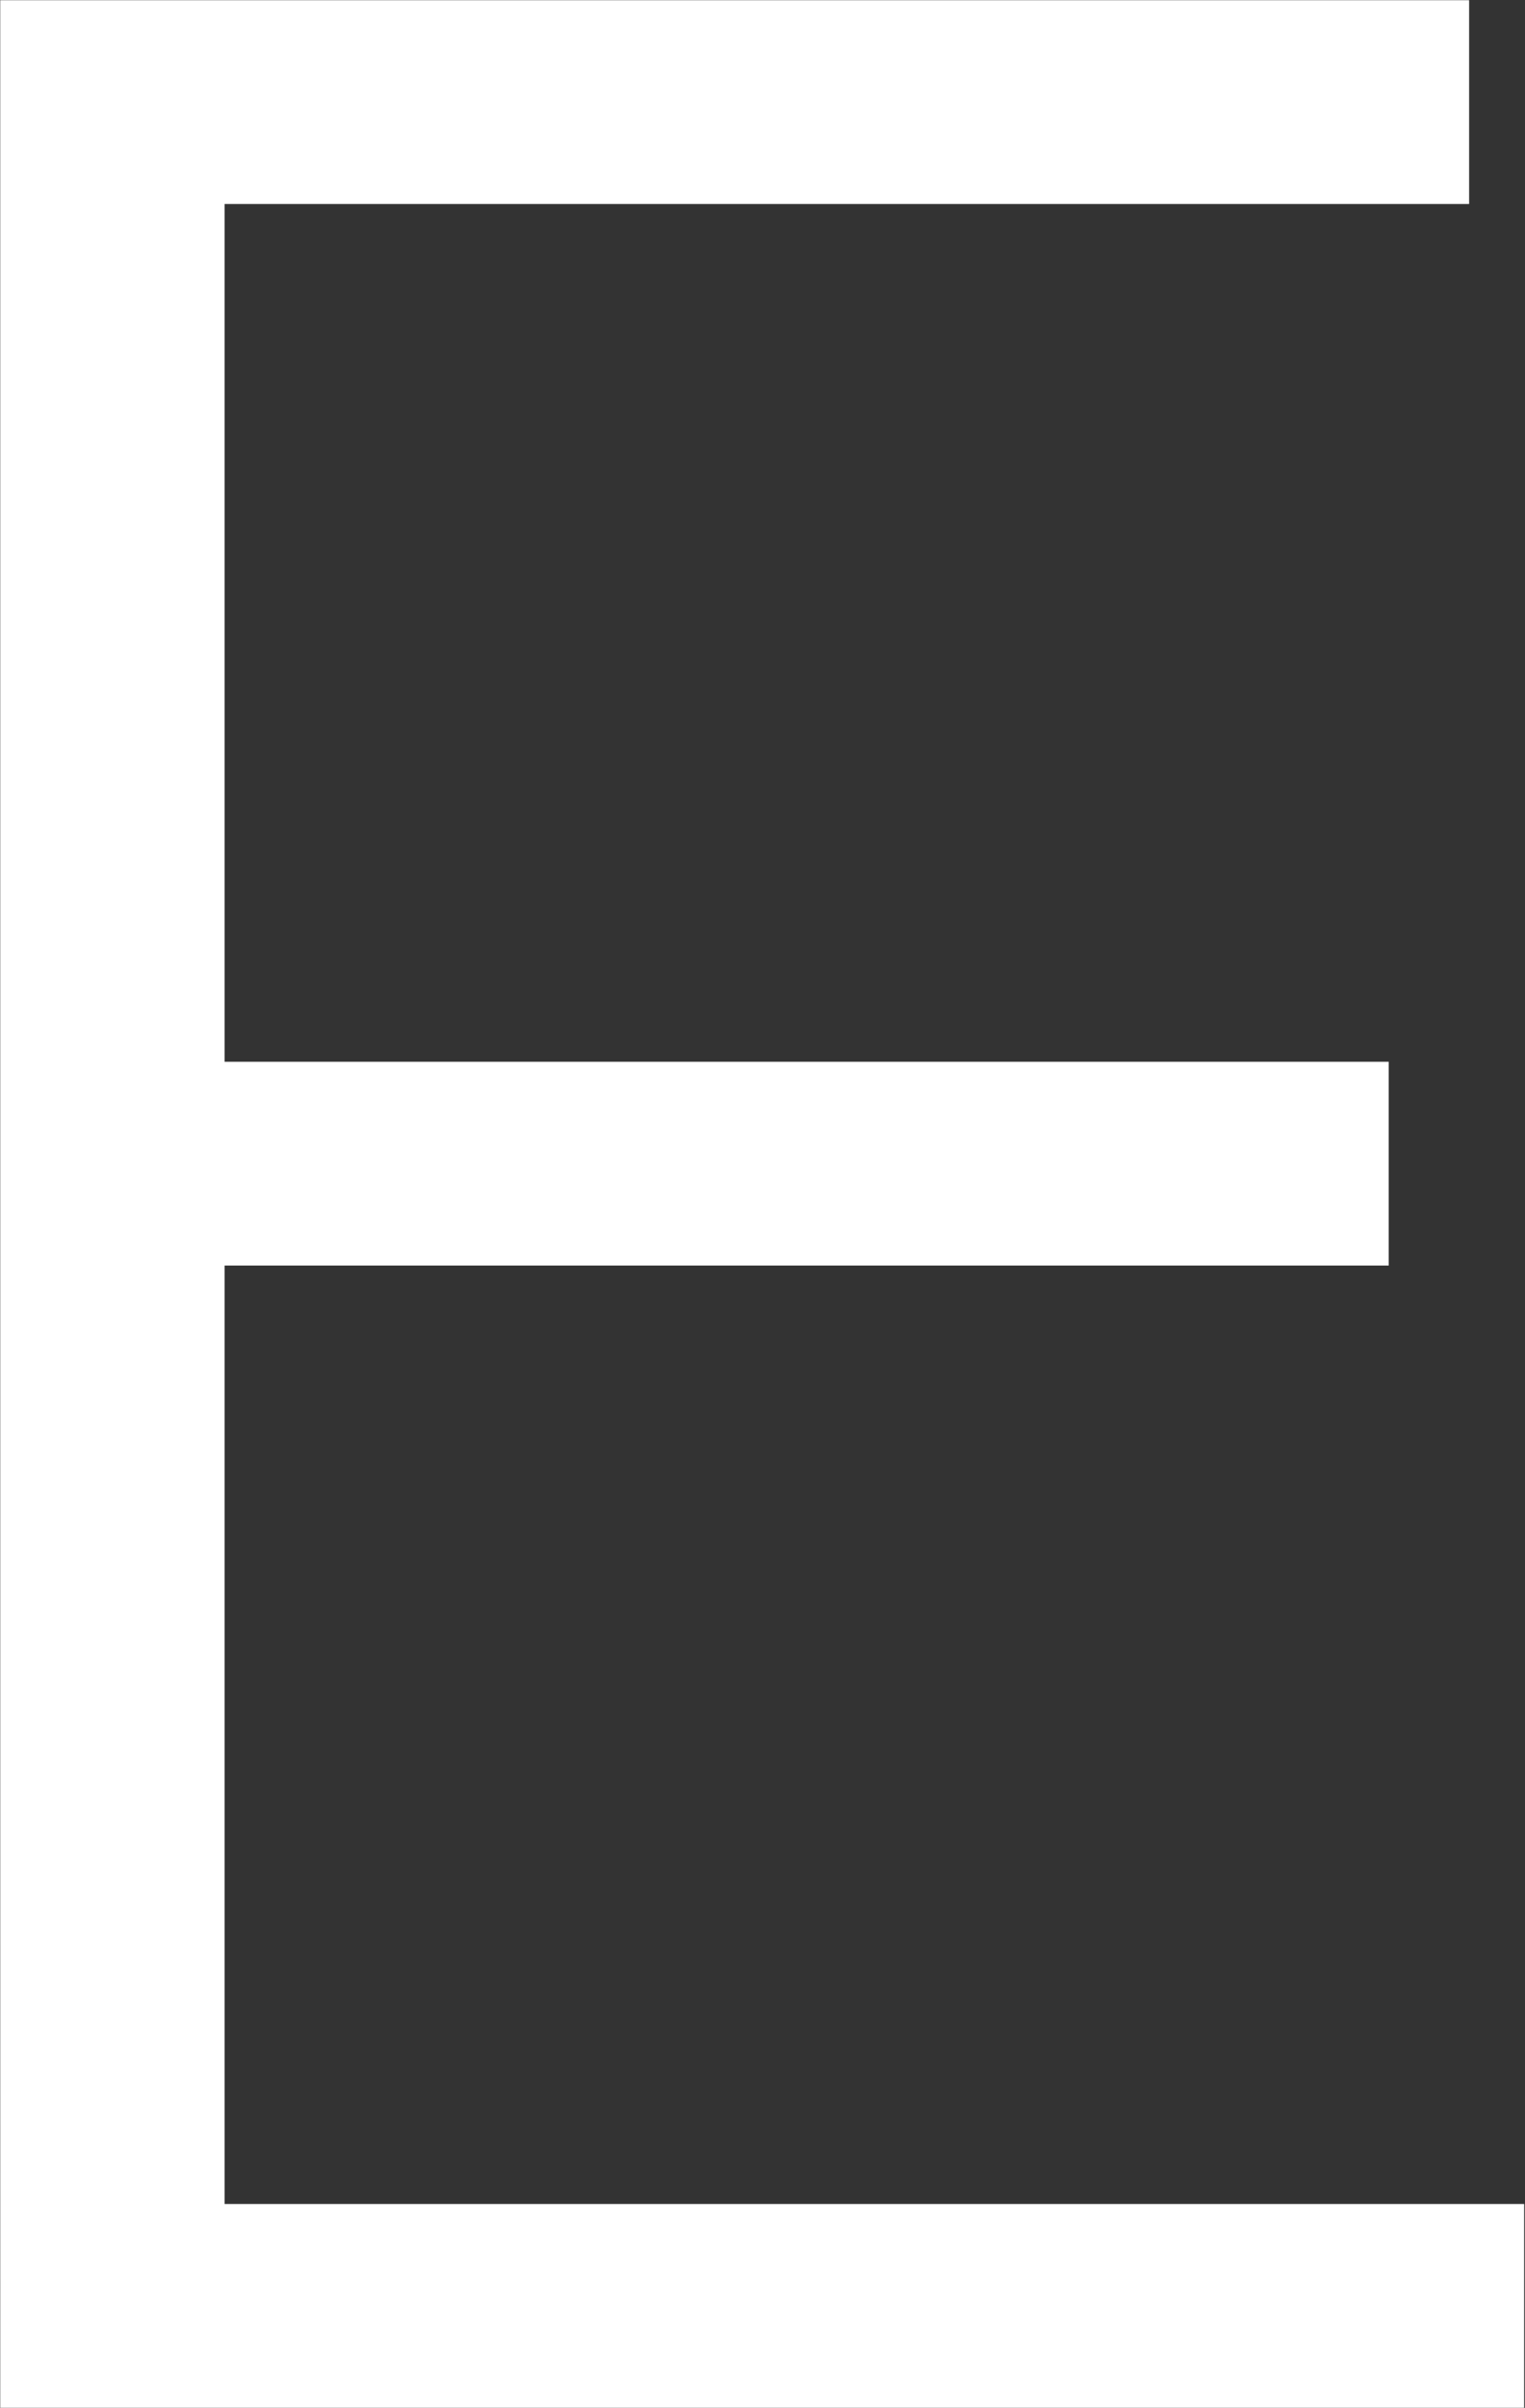
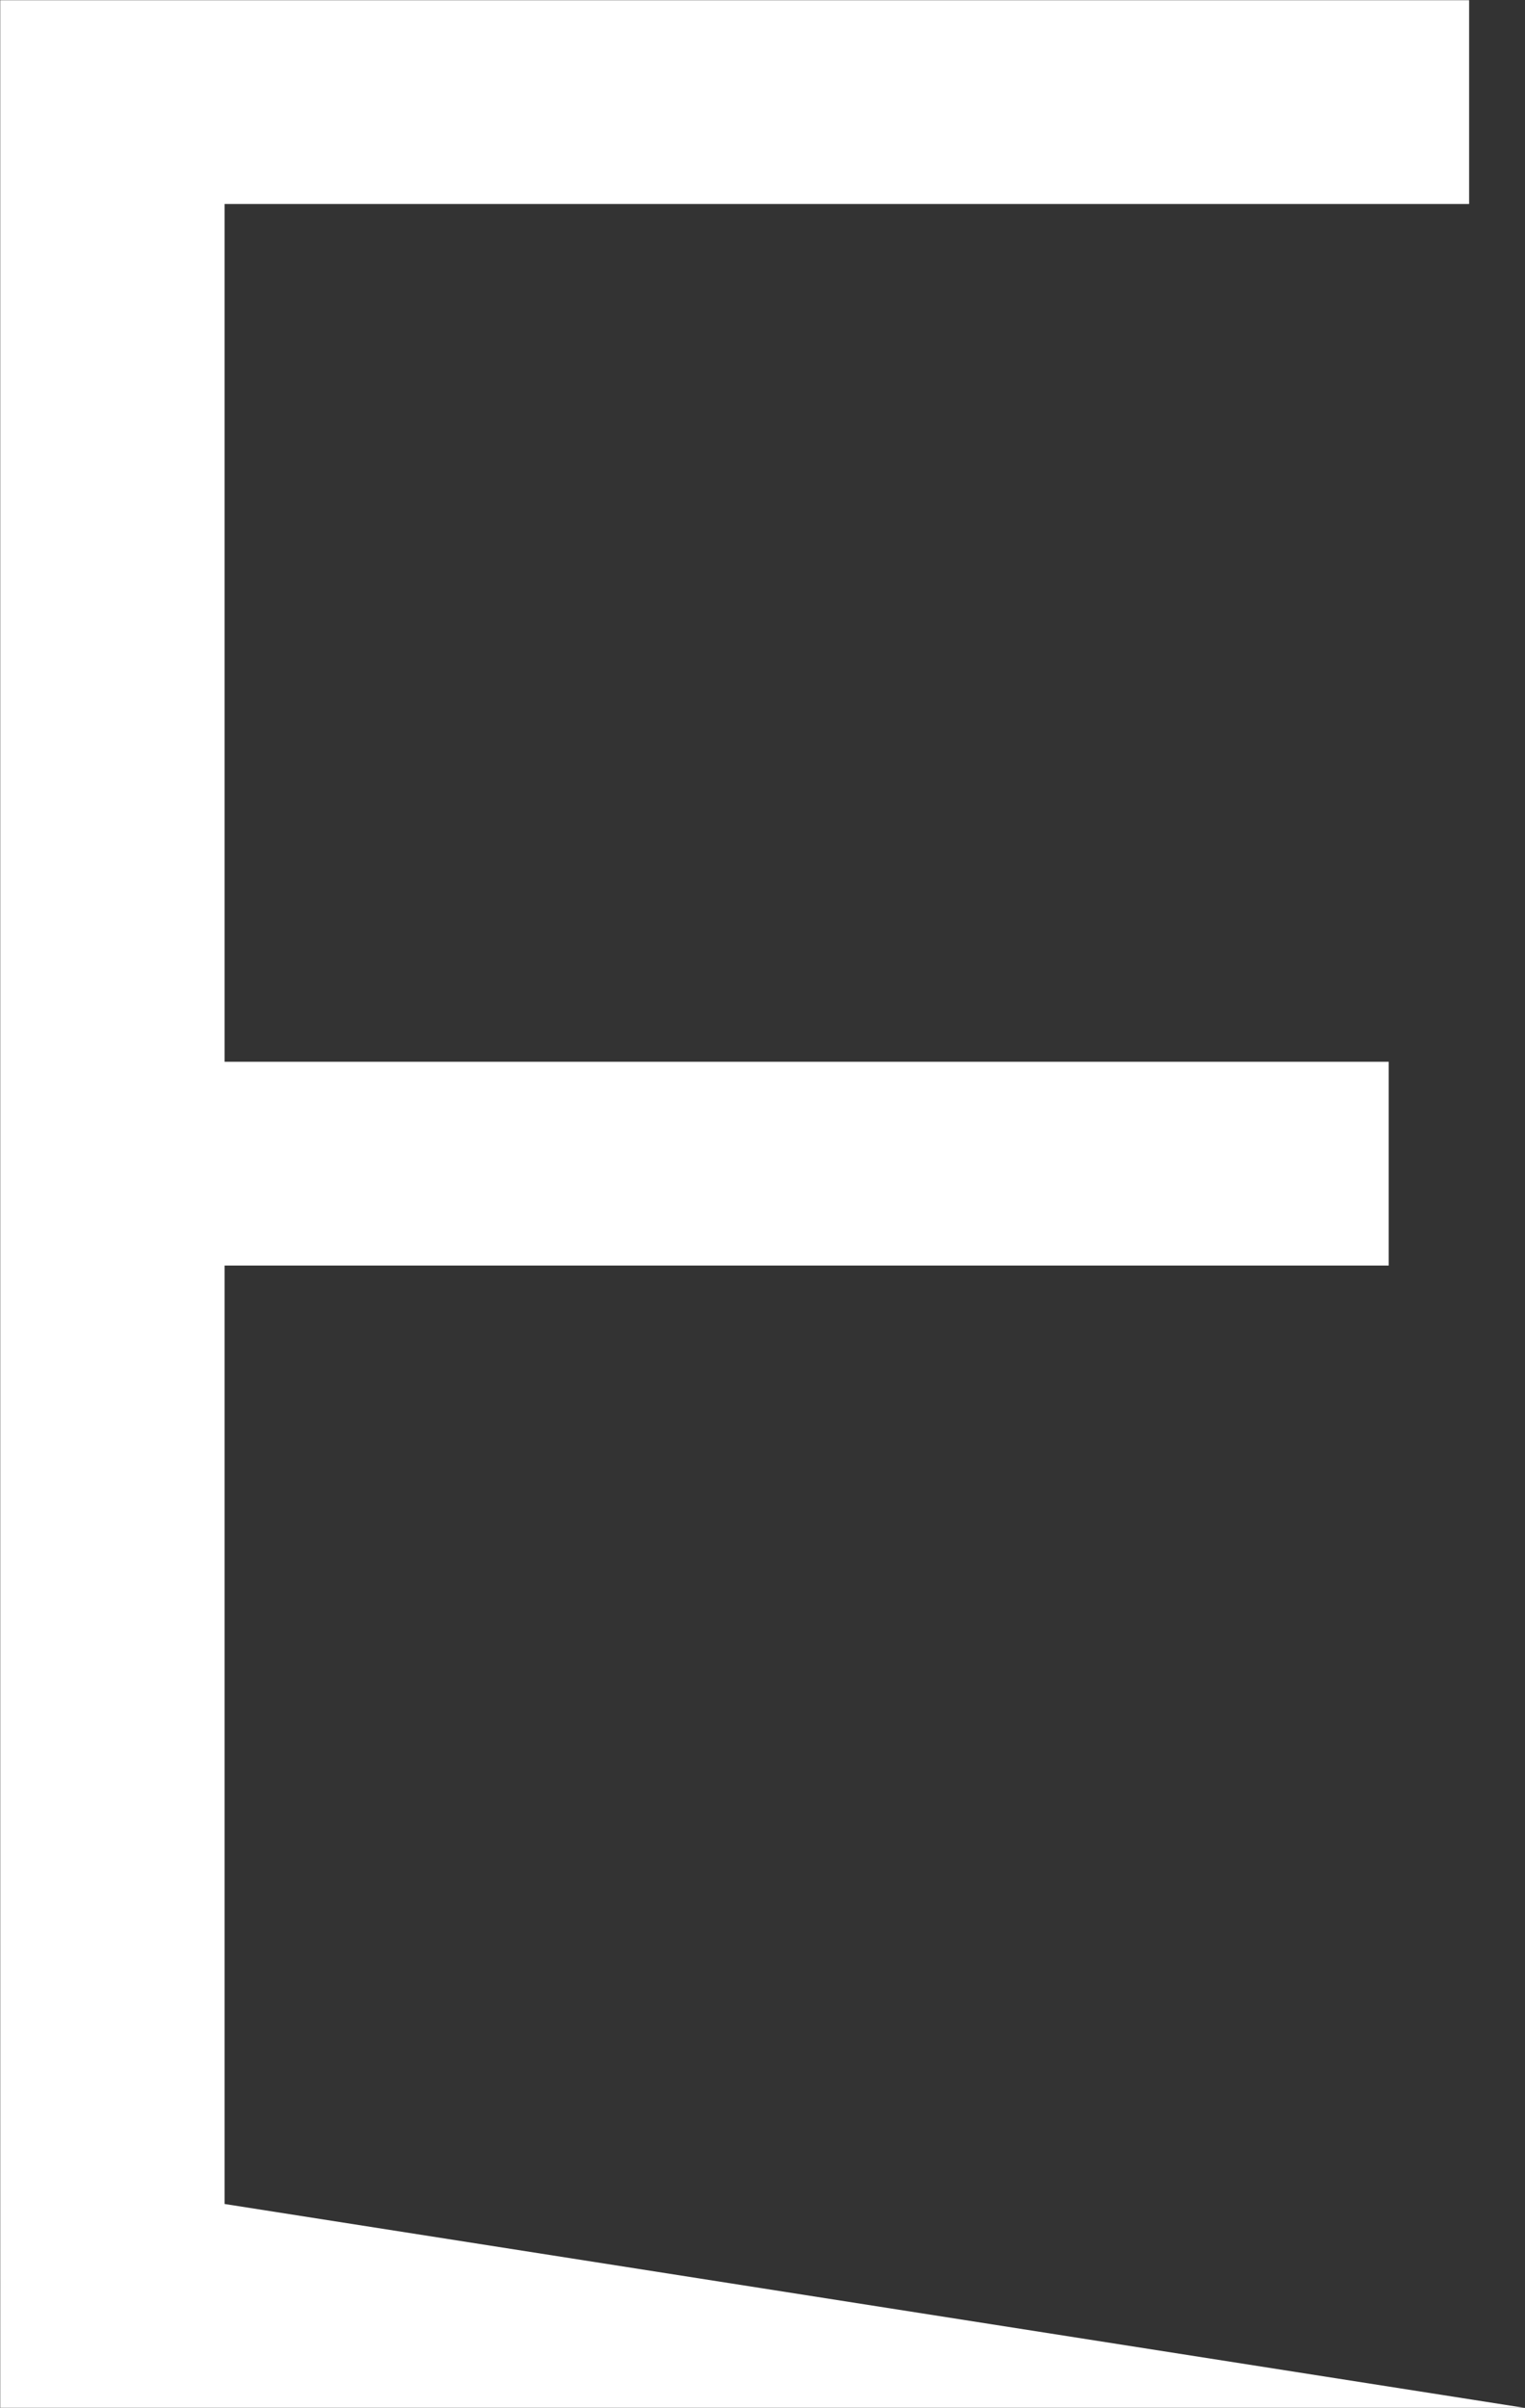
<svg xmlns="http://www.w3.org/2000/svg" version="1.2" baseProfile="tiny-ps" viewBox="0 0 1580 2495" width="1580" height="2495">
  <rect x="0" y="0" width="1580" height="2495" fill="#333333" stroke="none" />
  <title>ethan-allen-logo-vector-svg</title>
  <style>
		tspan { white-space:pre }
		.shp0 { fill: #ffffff } 
	</style>
  <g id="Layer">
-     <path id="Layer" class="shp0" d="M0.24 0.2L1522.11 0.2L1522.11 211.39L232.68 211.39L232.68 1100.17L1438.78 1100.17L1438.78 1311.36L232.68 1311.36L232.68 2283.74L1579.13 2283.74L1579.13 2494.93L0.24 2494.93L0.24 0.2Z" />
+     <path id="Layer" class="shp0" d="M0.24 0.2L1522.11 0.2L1522.11 211.39L232.68 211.39L232.68 1100.17L1438.78 1100.17L1438.78 1311.36L232.68 1311.36L232.68 2283.74L1579.13 2494.93L0.24 2494.93L0.24 0.2Z" />
  </g>
</svg>